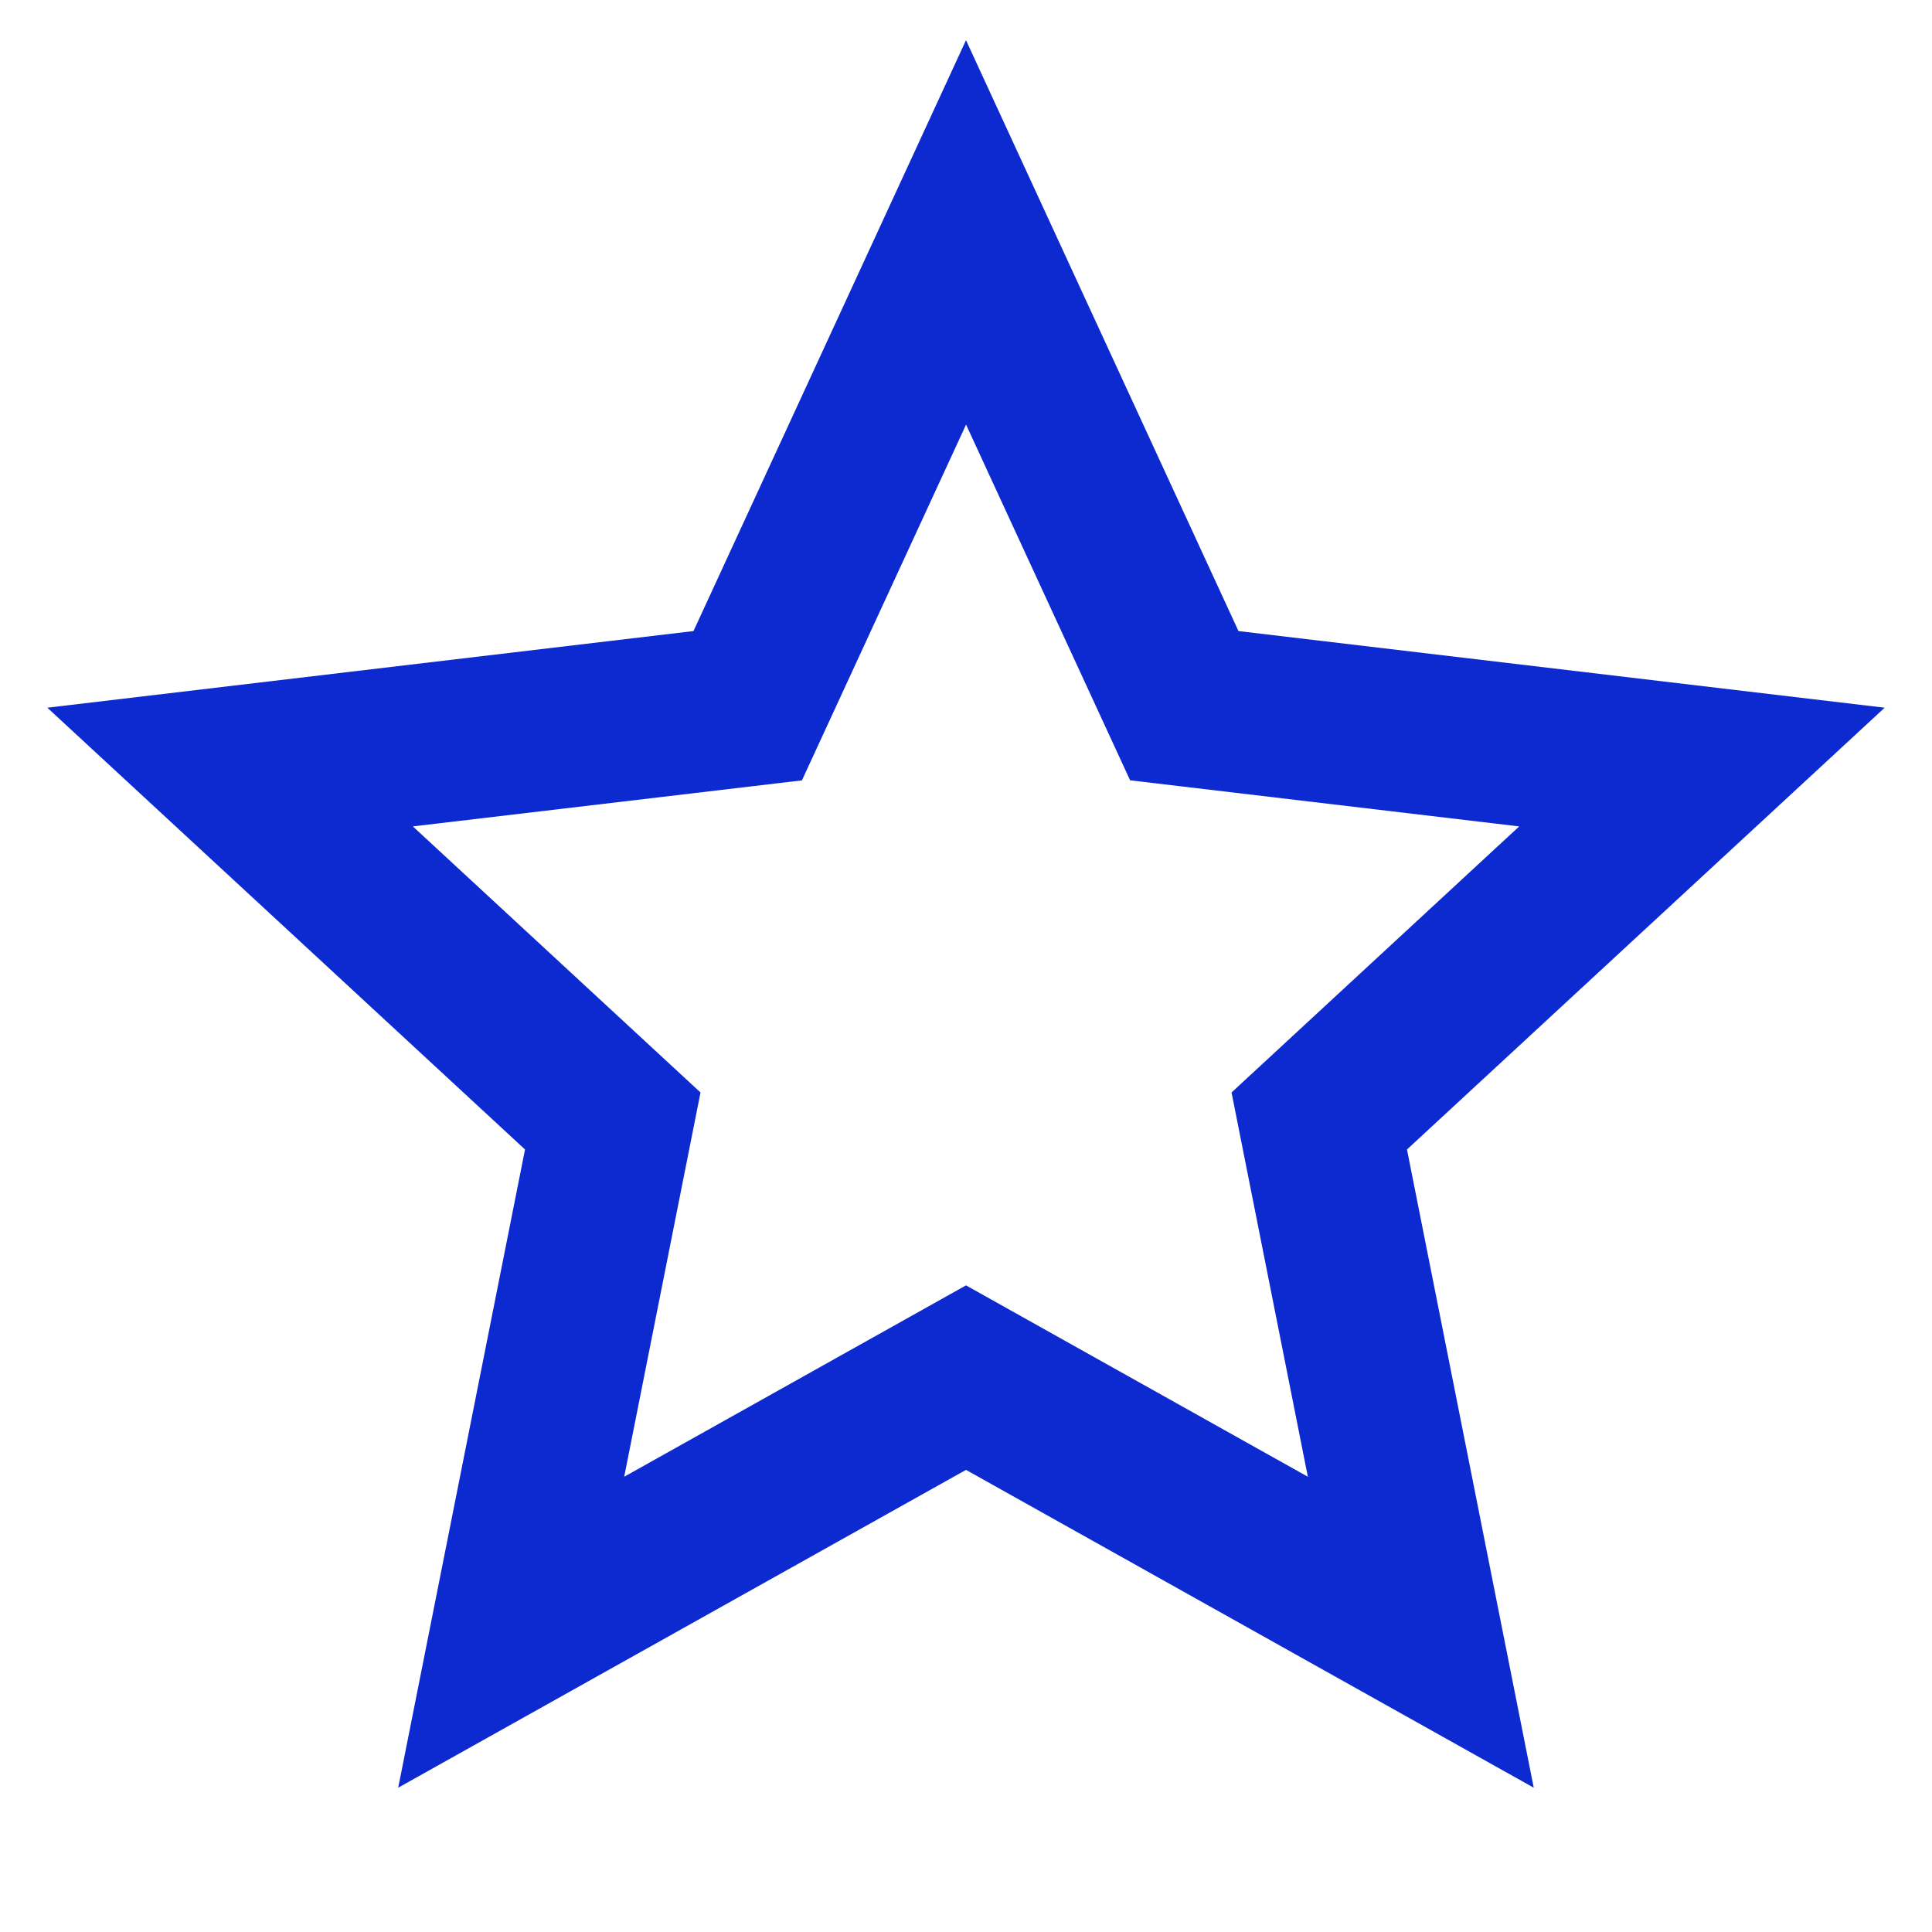
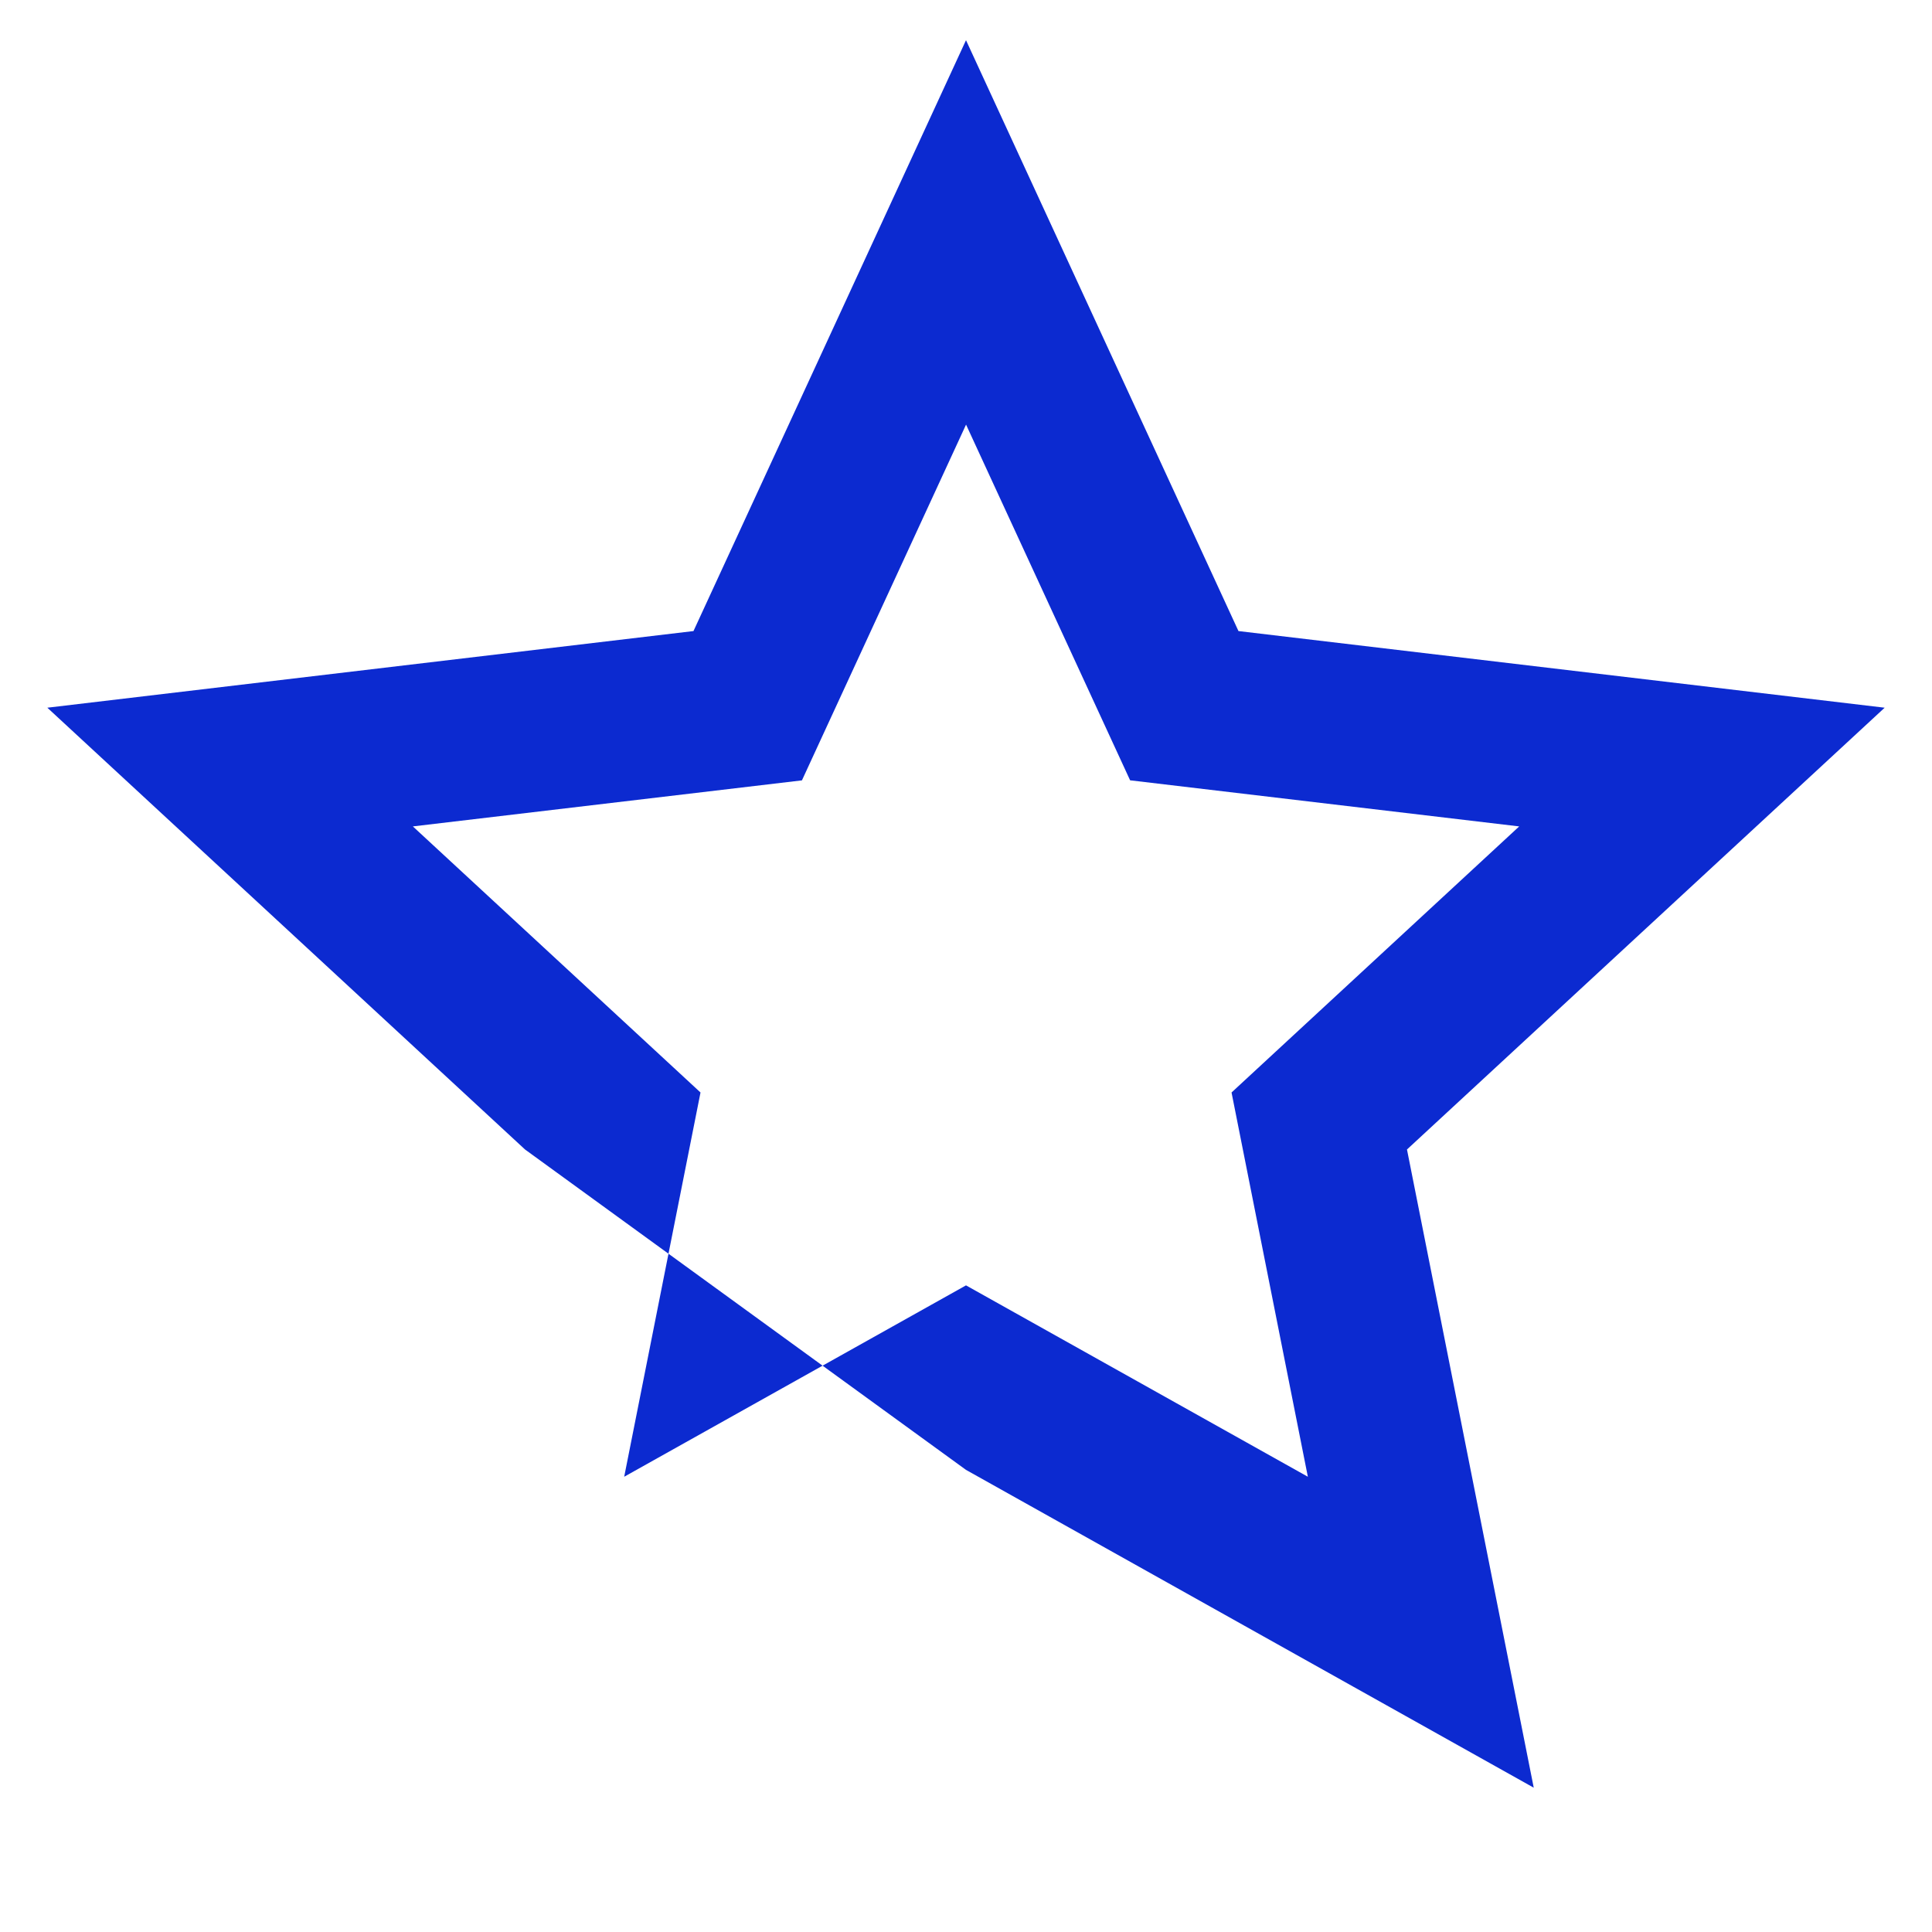
<svg xmlns="http://www.w3.org/2000/svg" width="36" height="36" viewBox="0 0 36 36" fill="none">
-   <path d="M18 27.389L7.42 33.311L9.783 21.419L0.882 13.187L12.922 11.759L18 0.749L23.077 11.759L35.118 13.187L26.217 21.419L28.579 33.311L18 27.389ZM18 23.951L24.37 27.517L22.948 20.357L28.308 15.399L21.058 14.54L18.001 7.912L14.943 14.541L7.693 15.399L13.053 20.357L11.631 27.517L18 23.951Z" fill="#0C2AD0" />
+   <path d="M18 27.389L9.783 21.419L0.882 13.187L12.922 11.759L18 0.749L23.077 11.759L35.118 13.187L26.217 21.419L28.579 33.311L18 27.389ZM18 23.951L24.37 27.517L22.948 20.357L28.308 15.399L21.058 14.54L18.001 7.912L14.943 14.541L7.693 15.399L13.053 20.357L11.631 27.517L18 23.951Z" fill="#0C2AD0" />
</svg>